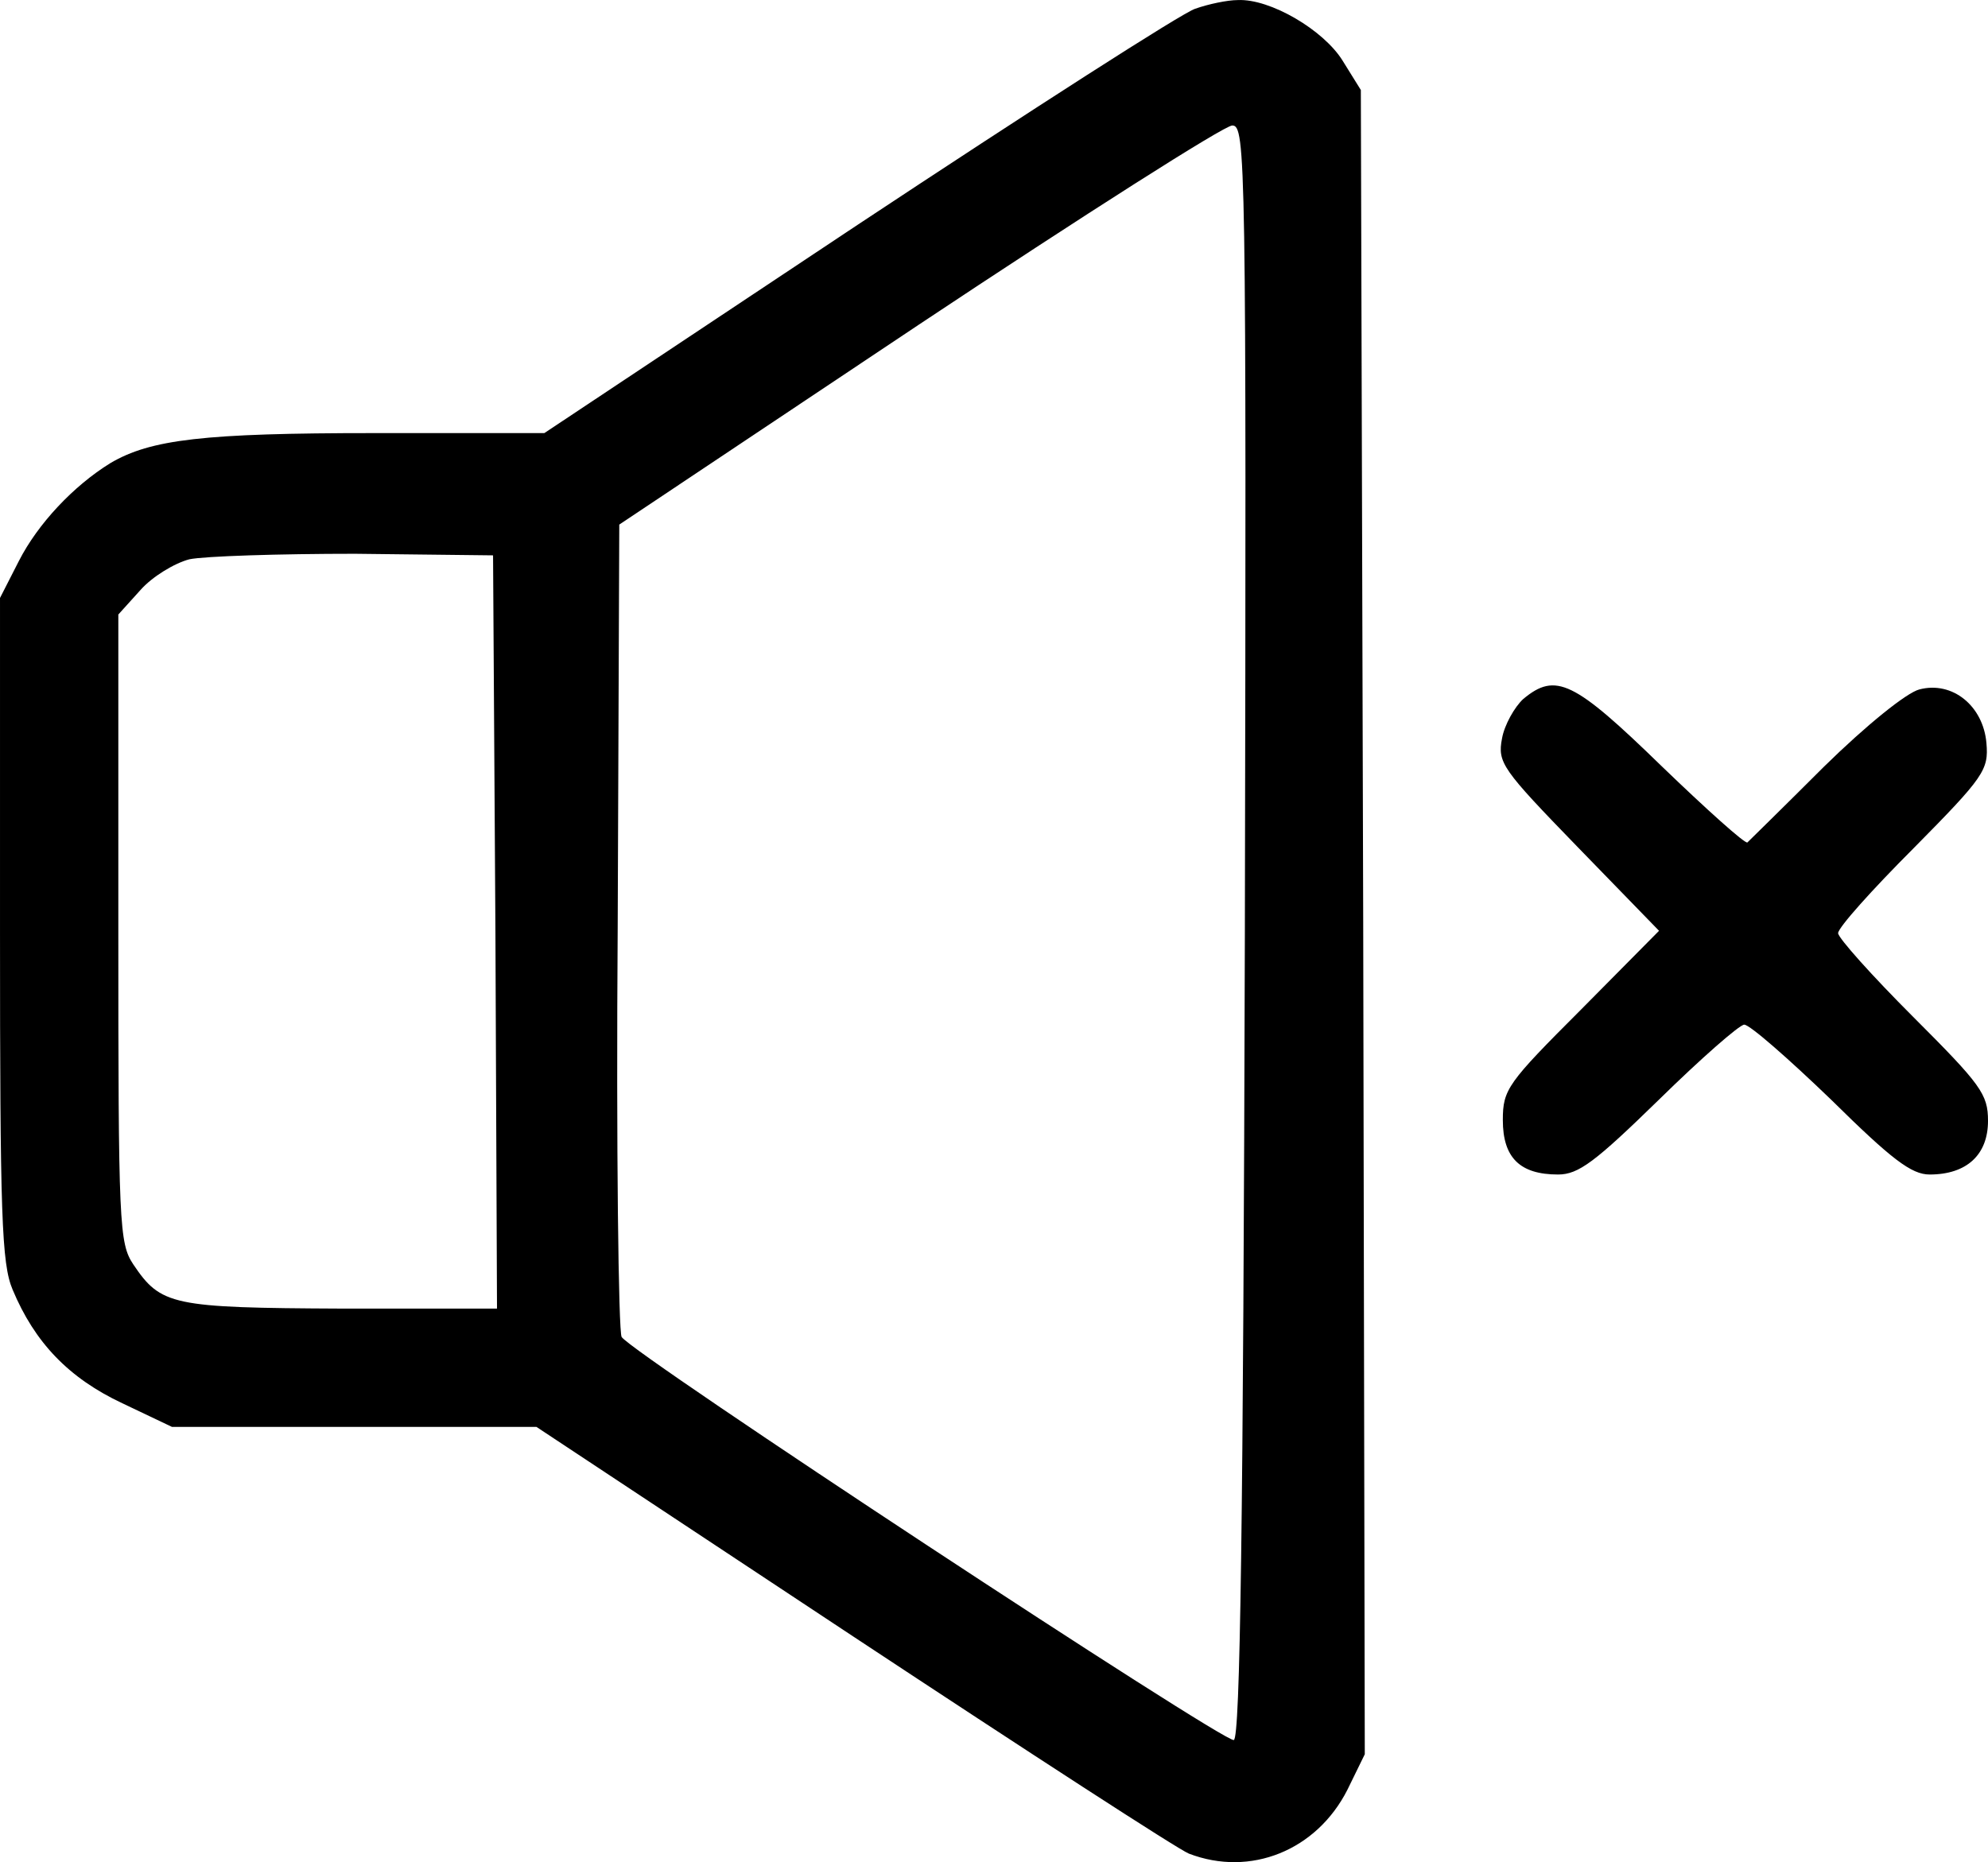
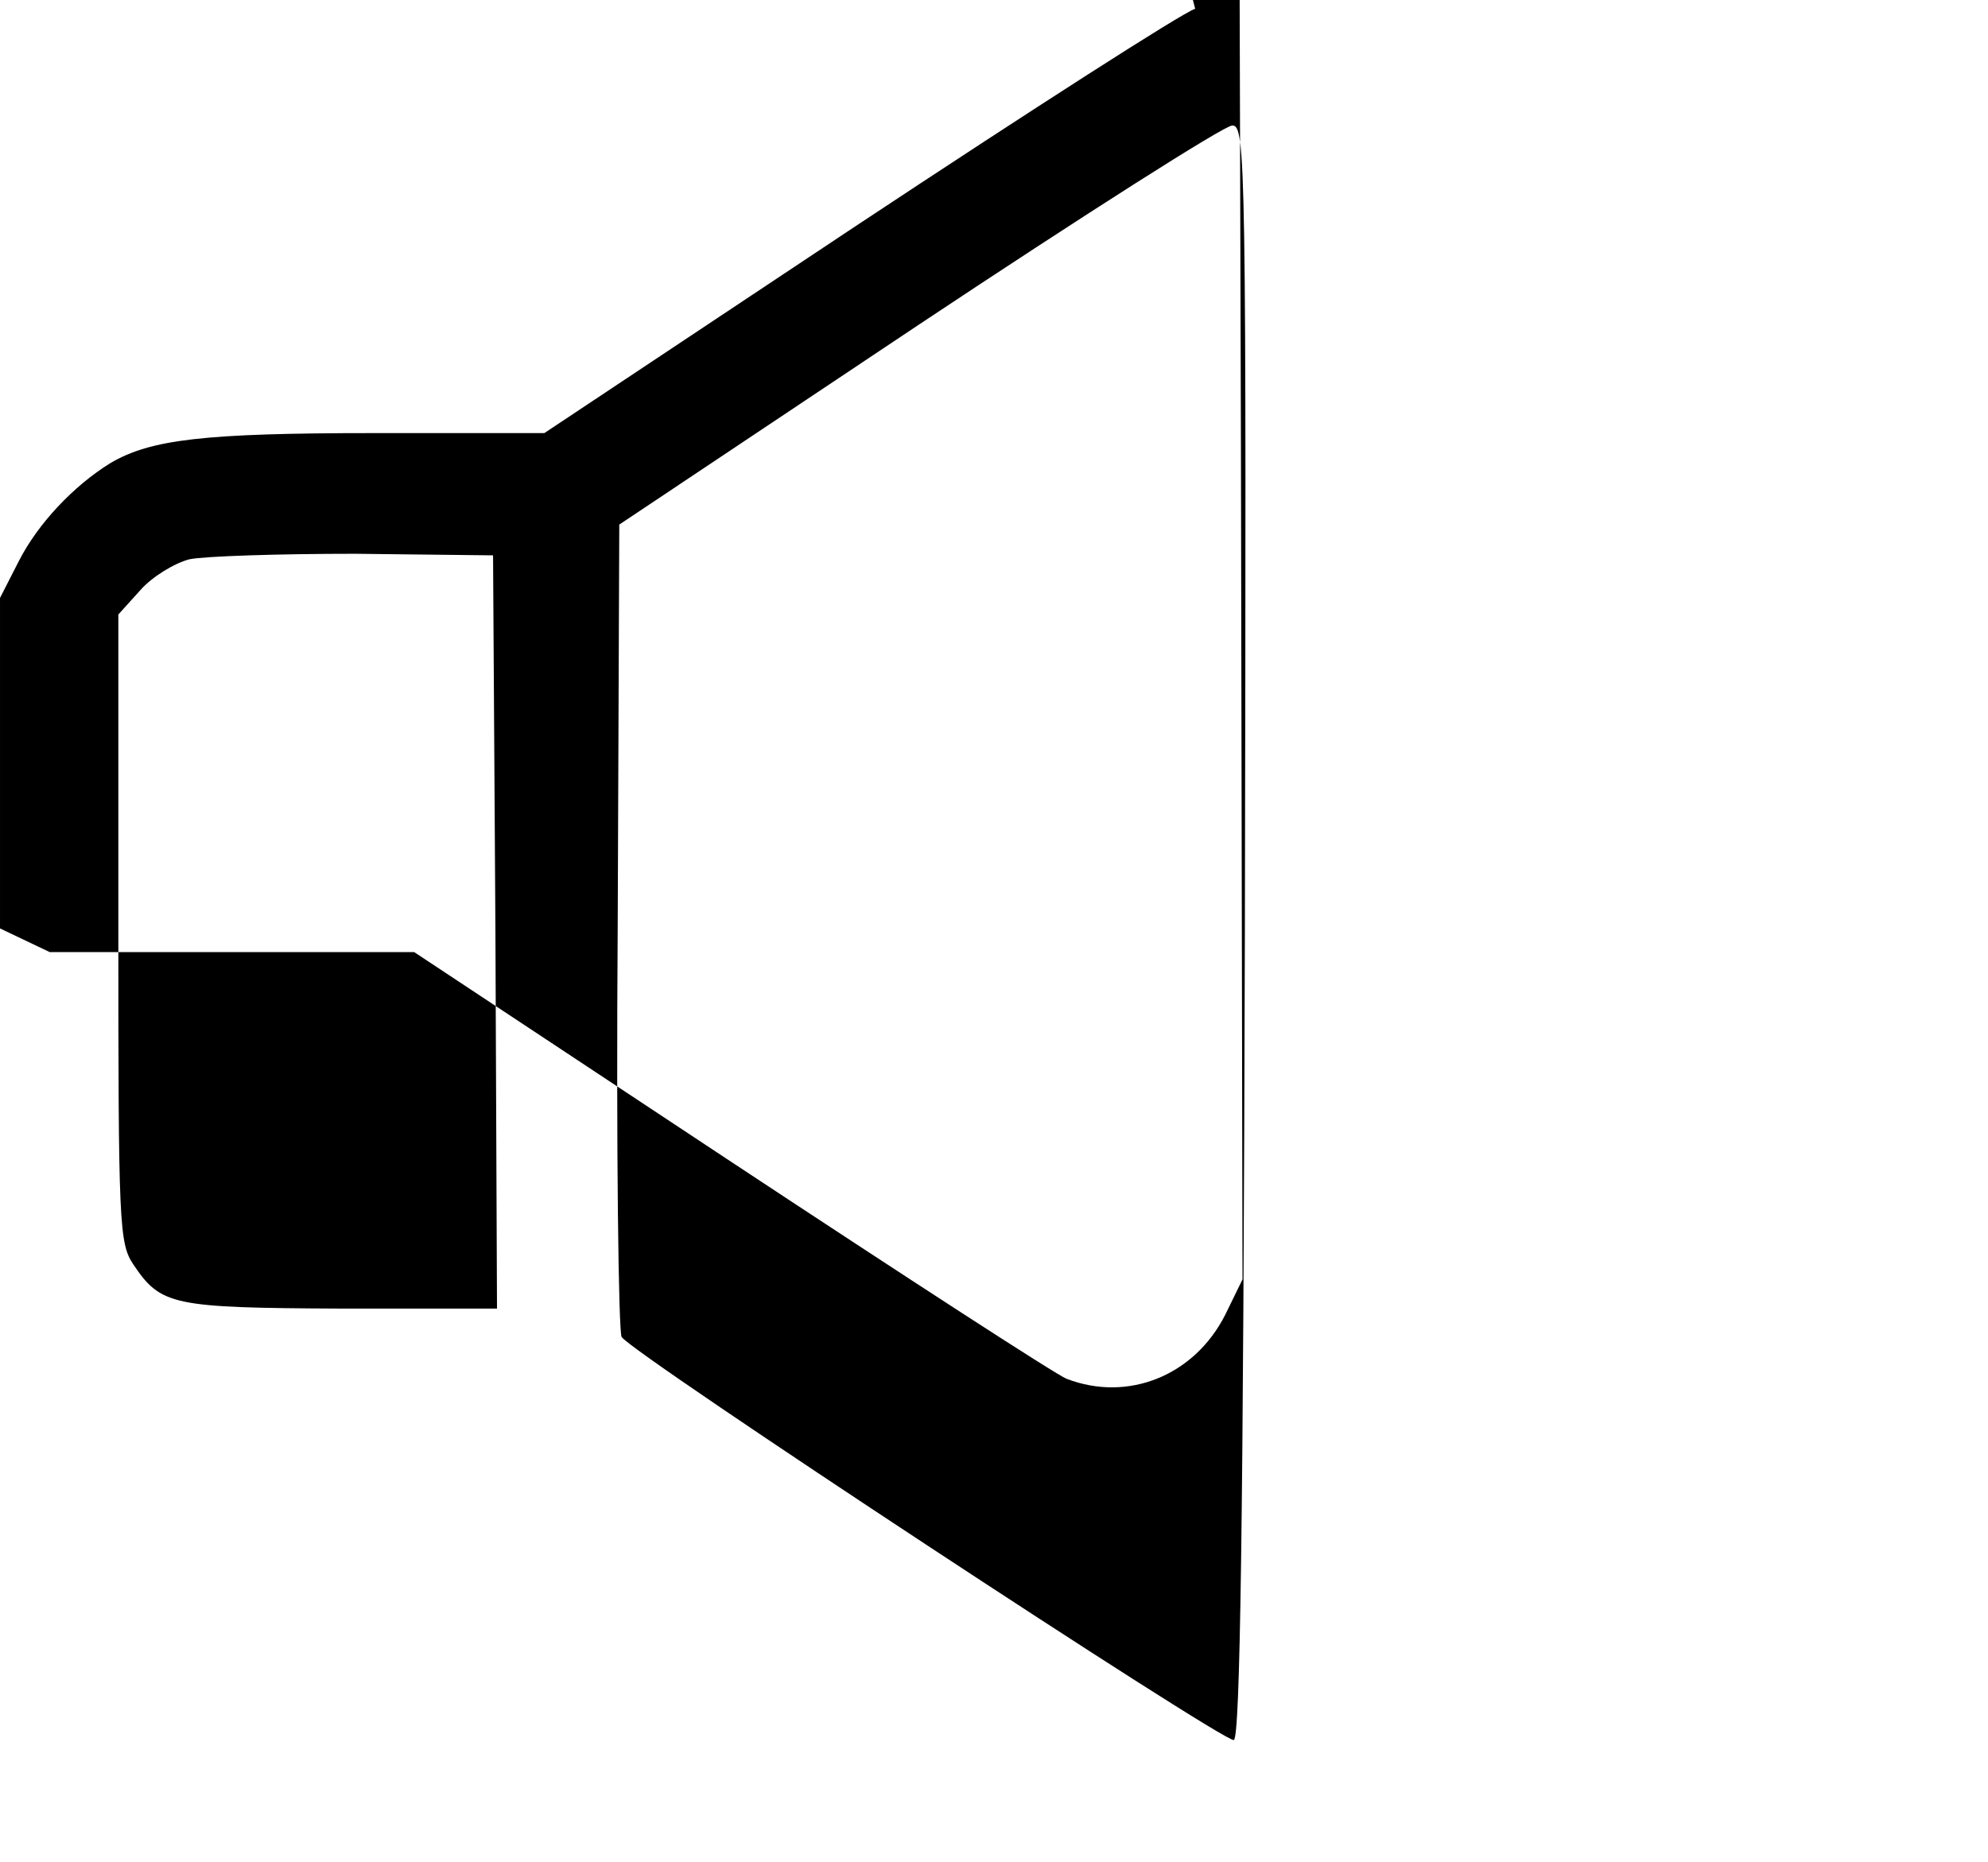
<svg xmlns="http://www.w3.org/2000/svg" version="1.0" preserveAspectRatio="xMidYMid meet" viewBox="20 0.09 252 236.09">
  <g transform="translate(0,266) scale(0.1,-0.1)" fill="#000000" stroke="none">
-     <path d="M1715 2648 c-16 -5 -209 -129 -428 -274 l-397 -264 -216 0 c-216 0 -283 -8 -334 -38 -47 -29 -92 -77 -116 -124 l-24 -47 0 -419 c0 -364 2 -425 16 -458 28 -67 71 -112 139 -144 l63 -30 231 0 231 0 402 -266 c221 -146 412 -270 425 -275 78 -30 162 4 201 81 l22 45 -2 1055 -3 1055 -23 37 c-24 39 -92 79 -133 77 -13 0 -37 -5 -54 -11z m63 -1170 c-2 -757 -6 -1022 -14 -1025 -12 -4 -763 490 -776 511 -4 6 -7 240 -5 520 l2 510 379 253 c209 139 388 253 398 253 17 0 18 -37 16 -1022z m-950 0 l2 -478 -197 0 c-215 1 -229 4 -264 56 -18 27 -19 50 -19 426 l0 398 28 31 c15 17 43 34 62 39 19 4 114 7 210 7 l175 -2 3 -477z" />
-     <path d="M2131 1773 c-11 -10 -24 -33 -27 -50 -6 -31 0 -39 96 -138 l103 -106 -99 -100 c-93 -93 -99 -101 -99 -140 0 -48 22 -69 70 -69 26 0 47 16 128 95 53 52 102 95 108 95 7 0 56 -43 110 -95 77 -76 102 -95 125 -95 47 0 74 25 74 68 0 34 -9 46 -95 132 -52 52 -95 100 -95 106 0 7 43 55 96 108 89 90 95 99 92 133 -4 47 -43 79 -85 68 -16 -4 -67 -45 -121 -98 -51 -51 -95 -94 -97 -96 -3 -2 -52 42 -109 97 -111 108 -134 119 -175 85z" />
+     <path d="M1715 2648 c-16 -5 -209 -129 -428 -274 l-397 -264 -216 0 c-216 0 -283 -8 -334 -38 -47 -29 -92 -77 -116 -124 l-24 -47 0 -419 l63 -30 231 0 231 0 402 -266 c221 -146 412 -270 425 -275 78 -30 162 4 201 81 l22 45 -2 1055 -3 1055 -23 37 c-24 39 -92 79 -133 77 -13 0 -37 -5 -54 -11z m63 -1170 c-2 -757 -6 -1022 -14 -1025 -12 -4 -763 490 -776 511 -4 6 -7 240 -5 520 l2 510 379 253 c209 139 388 253 398 253 17 0 18 -37 16 -1022z m-950 0 l2 -478 -197 0 c-215 1 -229 4 -264 56 -18 27 -19 50 -19 426 l0 398 28 31 c15 17 43 34 62 39 19 4 114 7 210 7 l175 -2 3 -477z" />
  </g>
</svg>